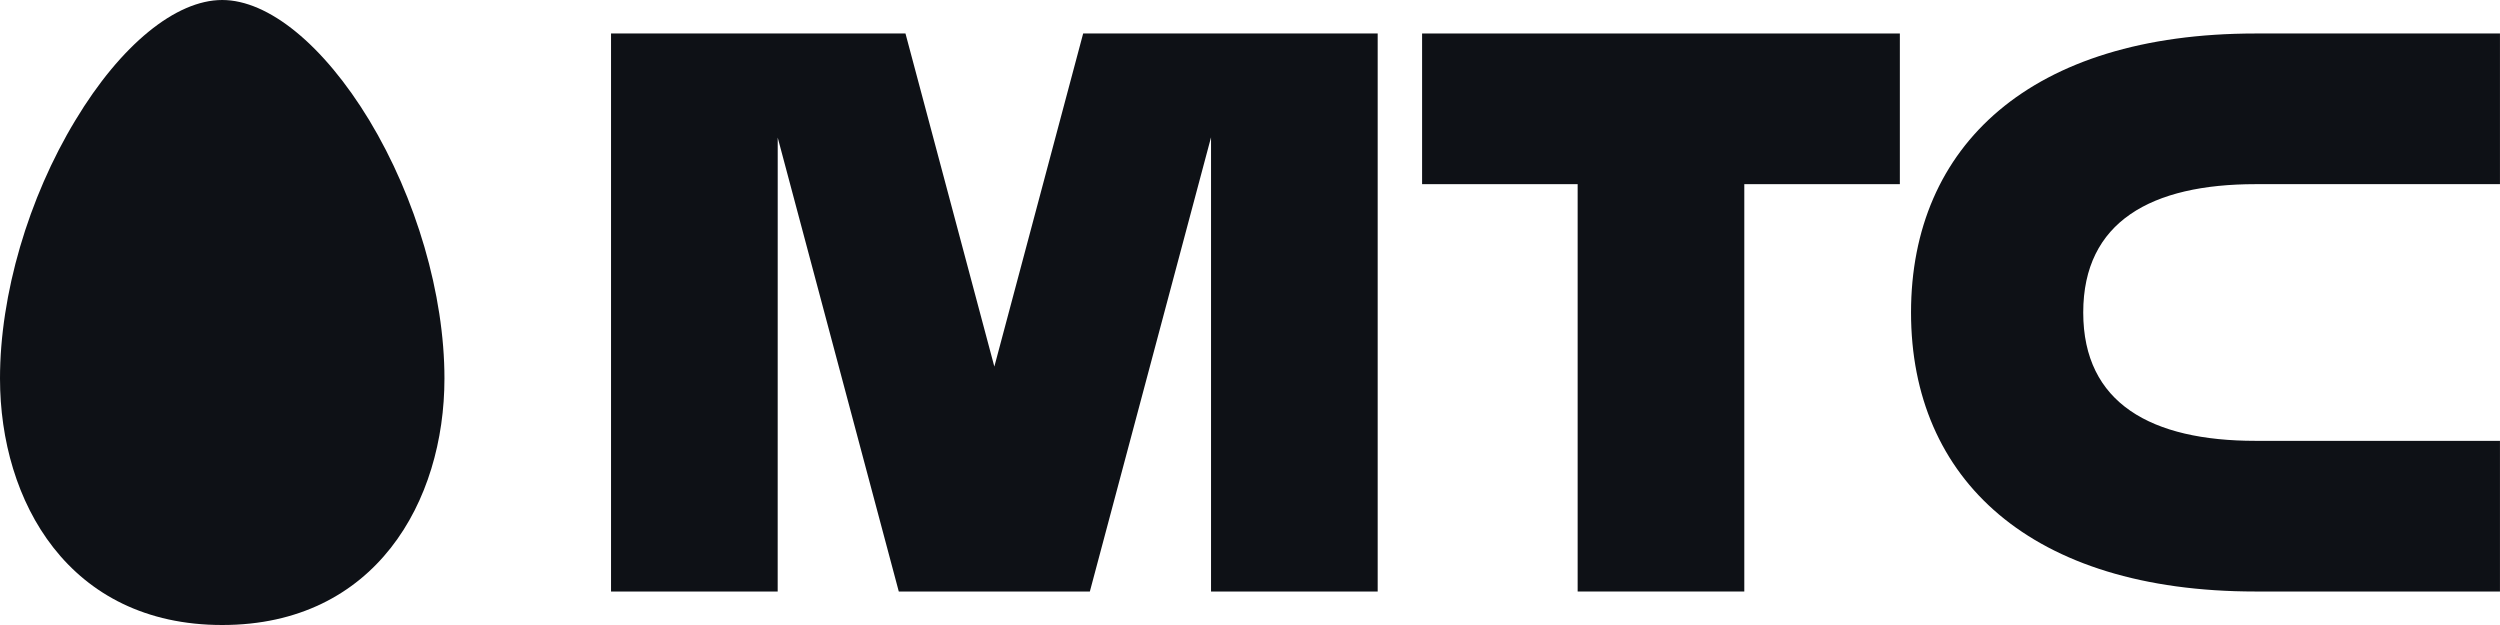
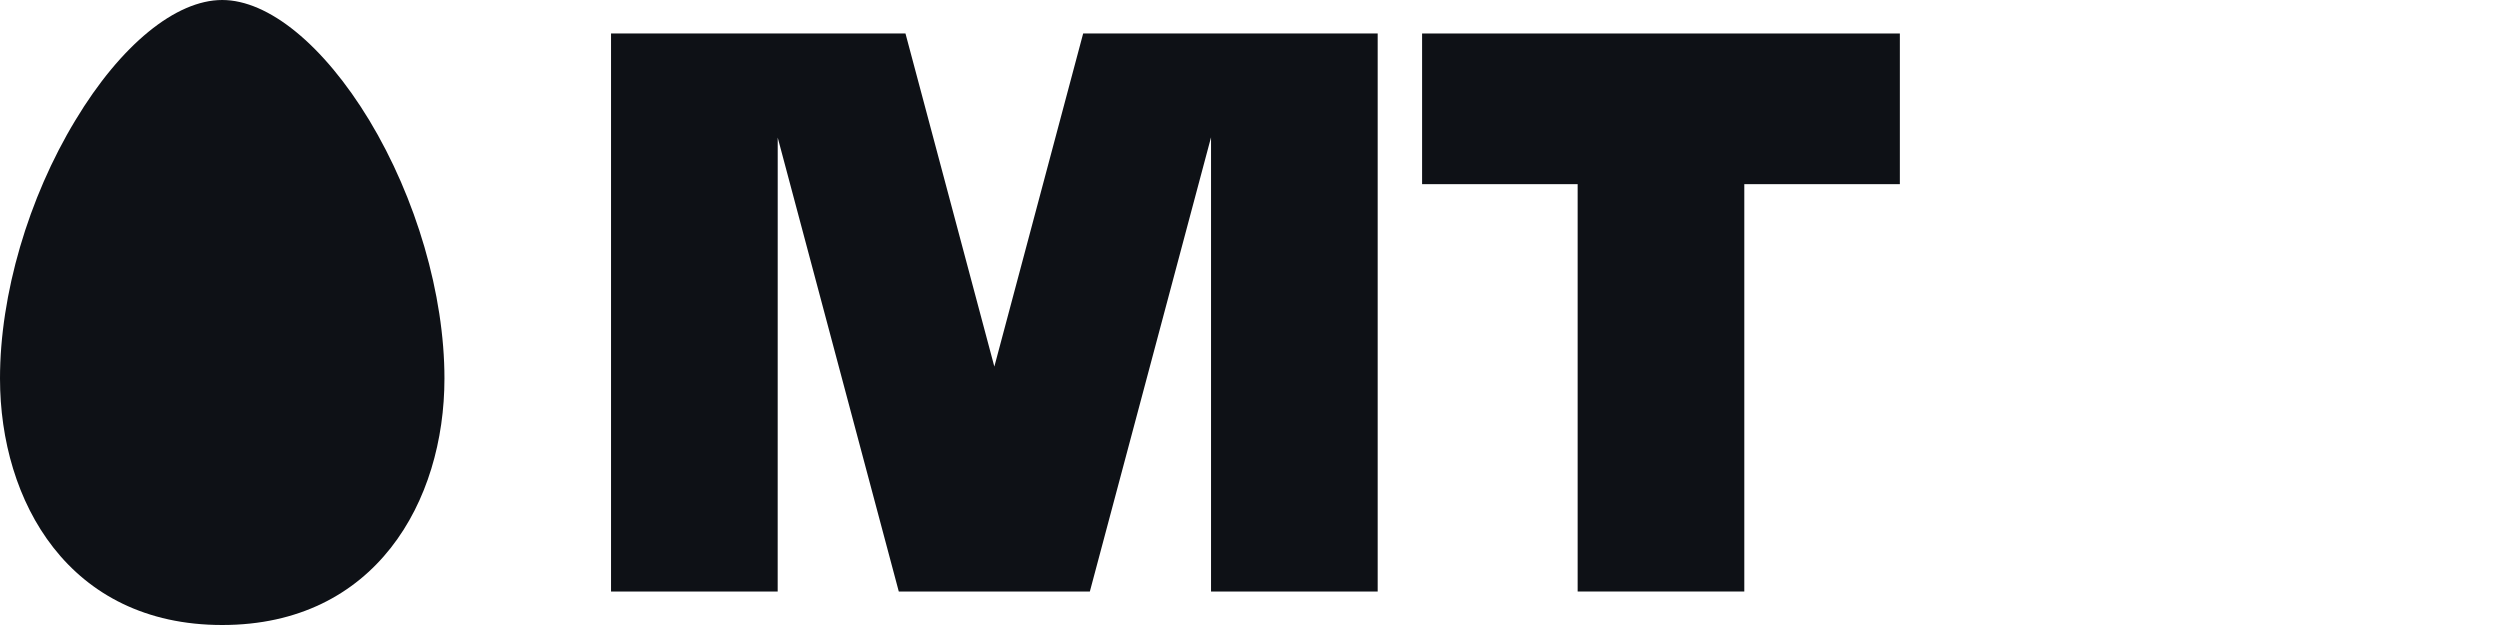
<svg xmlns="http://www.w3.org/2000/svg" width="68" height="17" viewBox="0 0 68 17" fill="none">
  <path fill-rule="evenodd" clip-rule="evenodd" d="M0 10.294C0 13.633 1.866 17 6.044 17C10.219 17 12.089 13.633 12.089 10.294C12.089 8.014 11.322 5.388 10.042 3.267C8.798 1.218 7.302 0 6.044 0C4.783 0 3.287 1.218 2.053 3.267C0.767 5.388 0 8.014 0 10.294Z" fill="#0E1116" />
  <path fill-rule="evenodd" clip-rule="evenodd" d="M42.912 5.009H38.681V0.911H51.676V5.009H47.445V16.089H42.912V5.009Z" fill="#0E1116" />
-   <path fill-rule="evenodd" clip-rule="evenodd" d="M61.35 5.009H67.999V0.911H61.35C55.241 0.911 51.98 3.962 51.98 8.5C51.98 13.038 55.241 16.089 61.35 16.089H67.999V11.991H61.35C58.523 11.991 56.664 10.976 56.664 8.5C56.664 6.024 58.523 5.009 61.35 5.009Z" fill="#0E1116" />
  <path fill-rule="evenodd" clip-rule="evenodd" d="M27.046 9.971L29.462 0.911H37.473V16.089H32.94V3.735L29.644 16.089H24.447L21.154 3.743L21.153 16.089H16.62V0.911H24.629L27.046 9.971Z" fill="#0E1116" />
</svg>